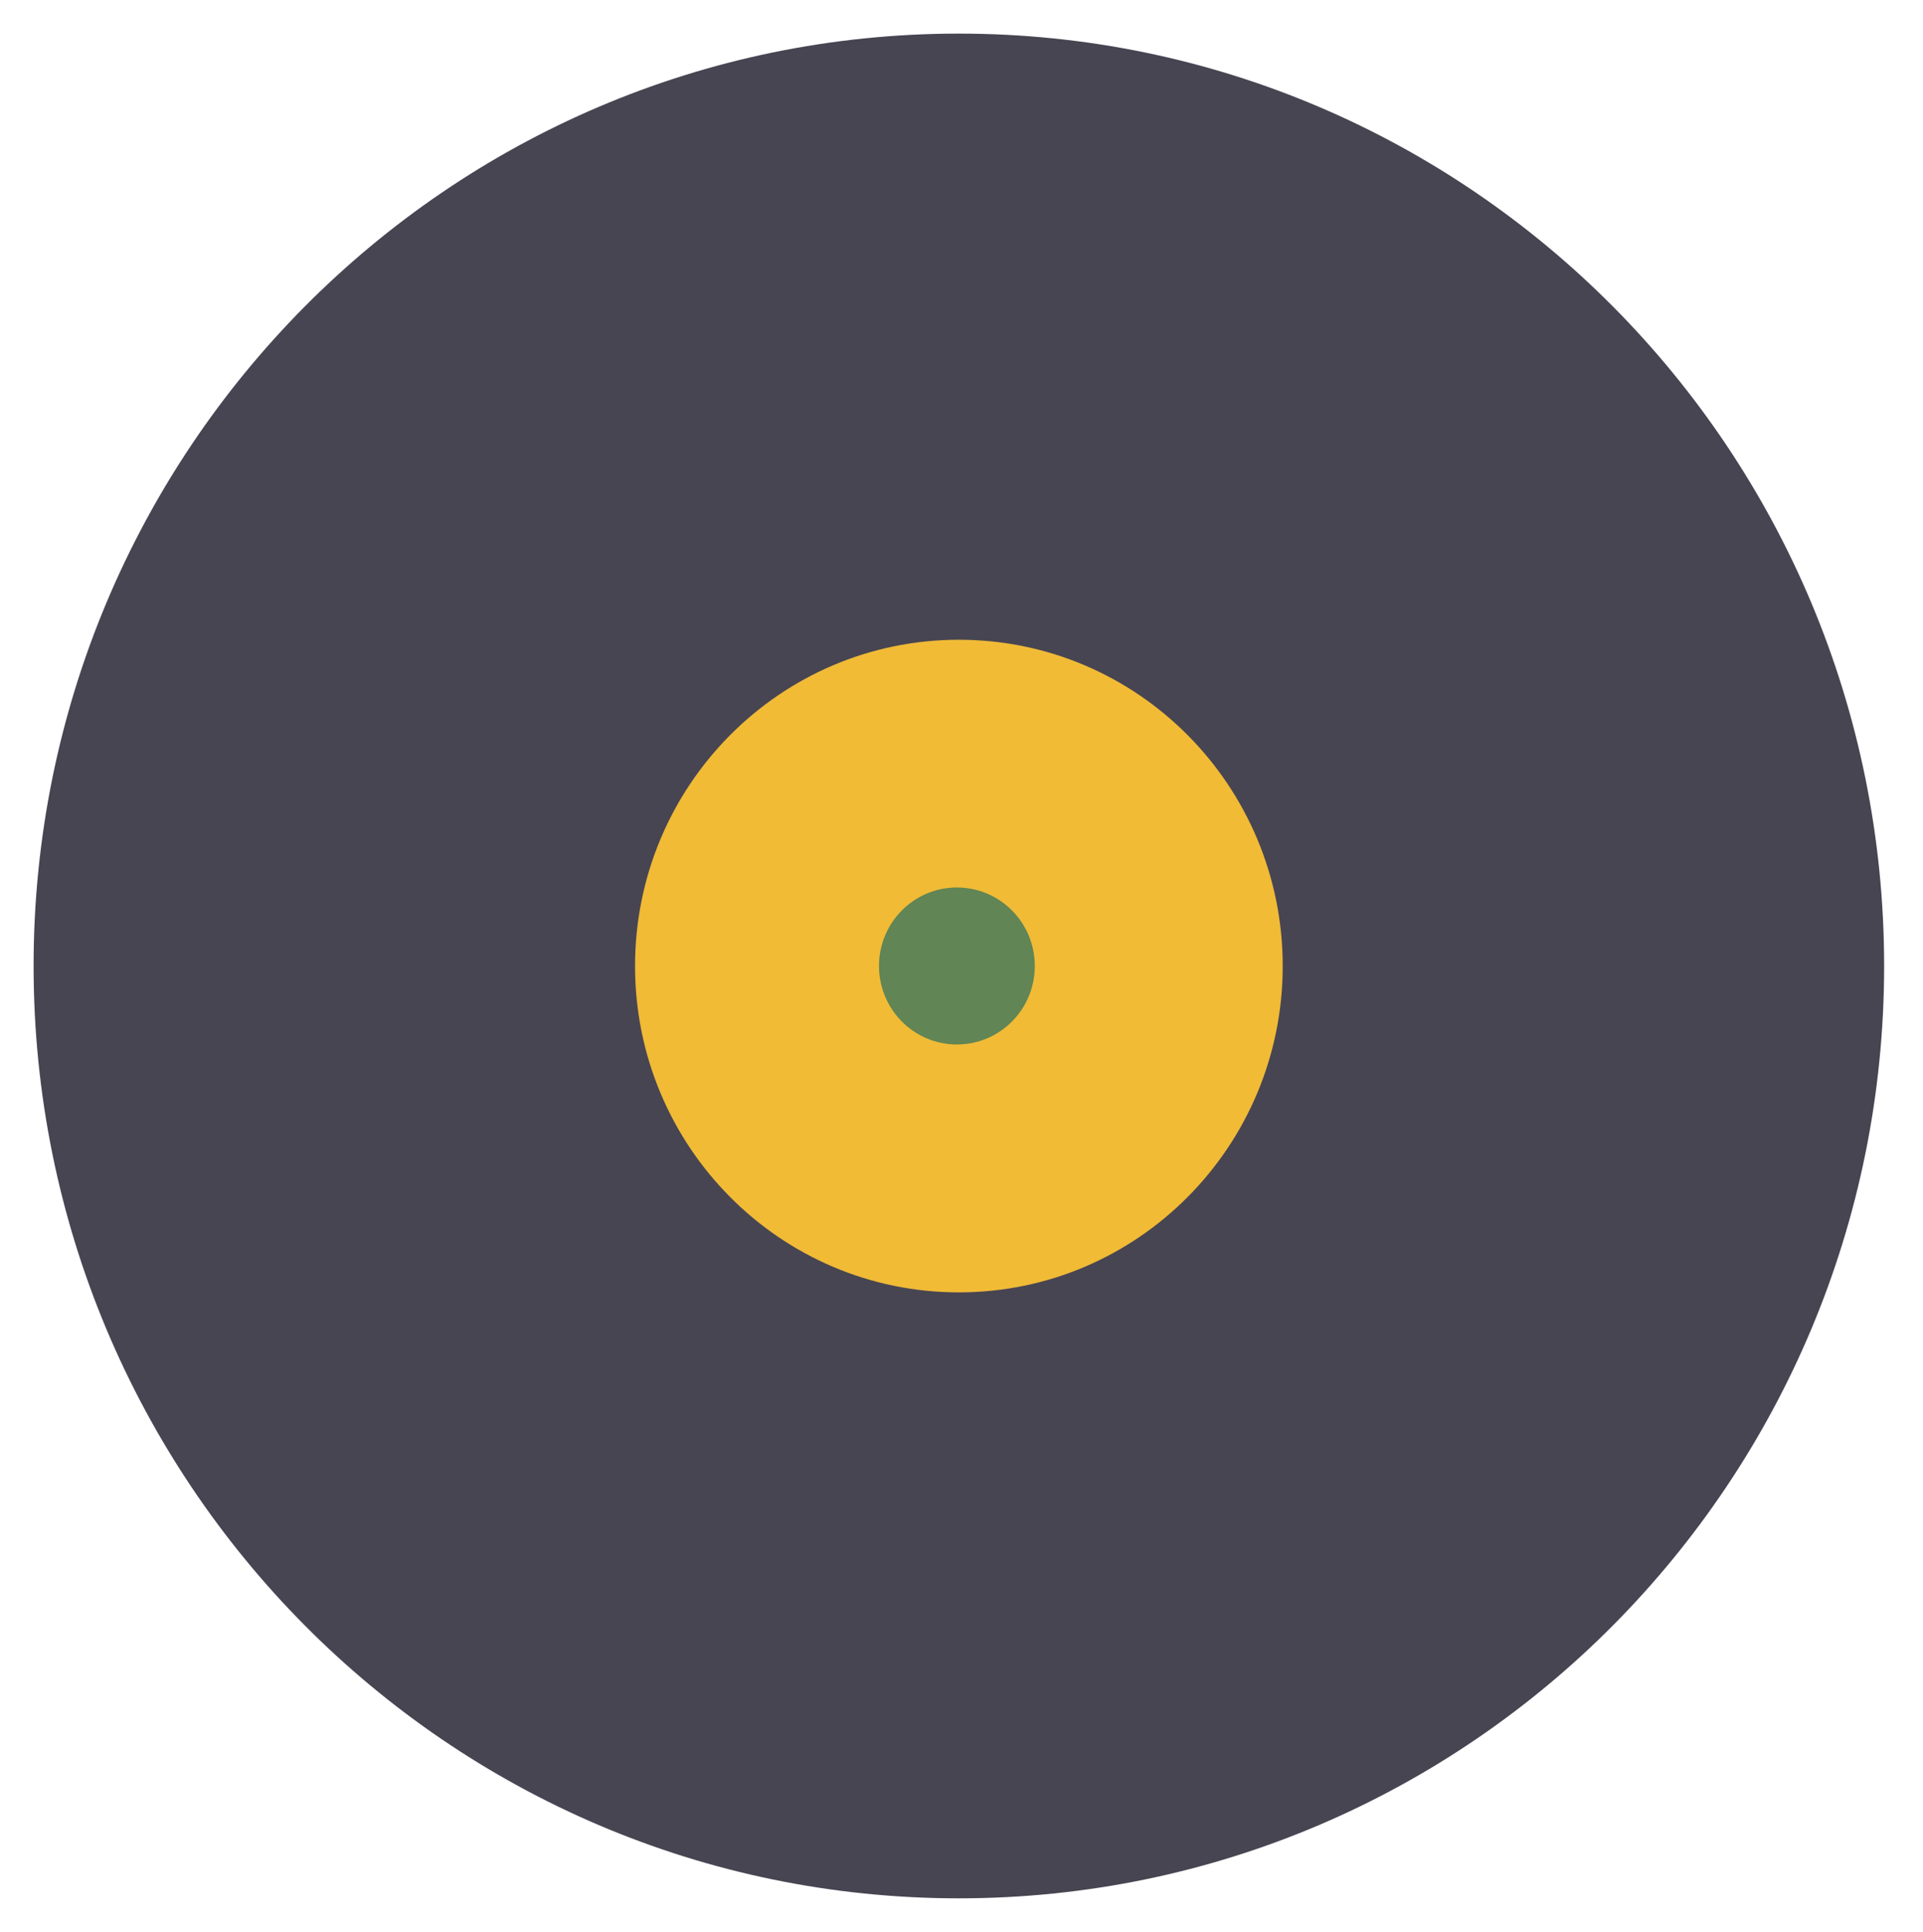
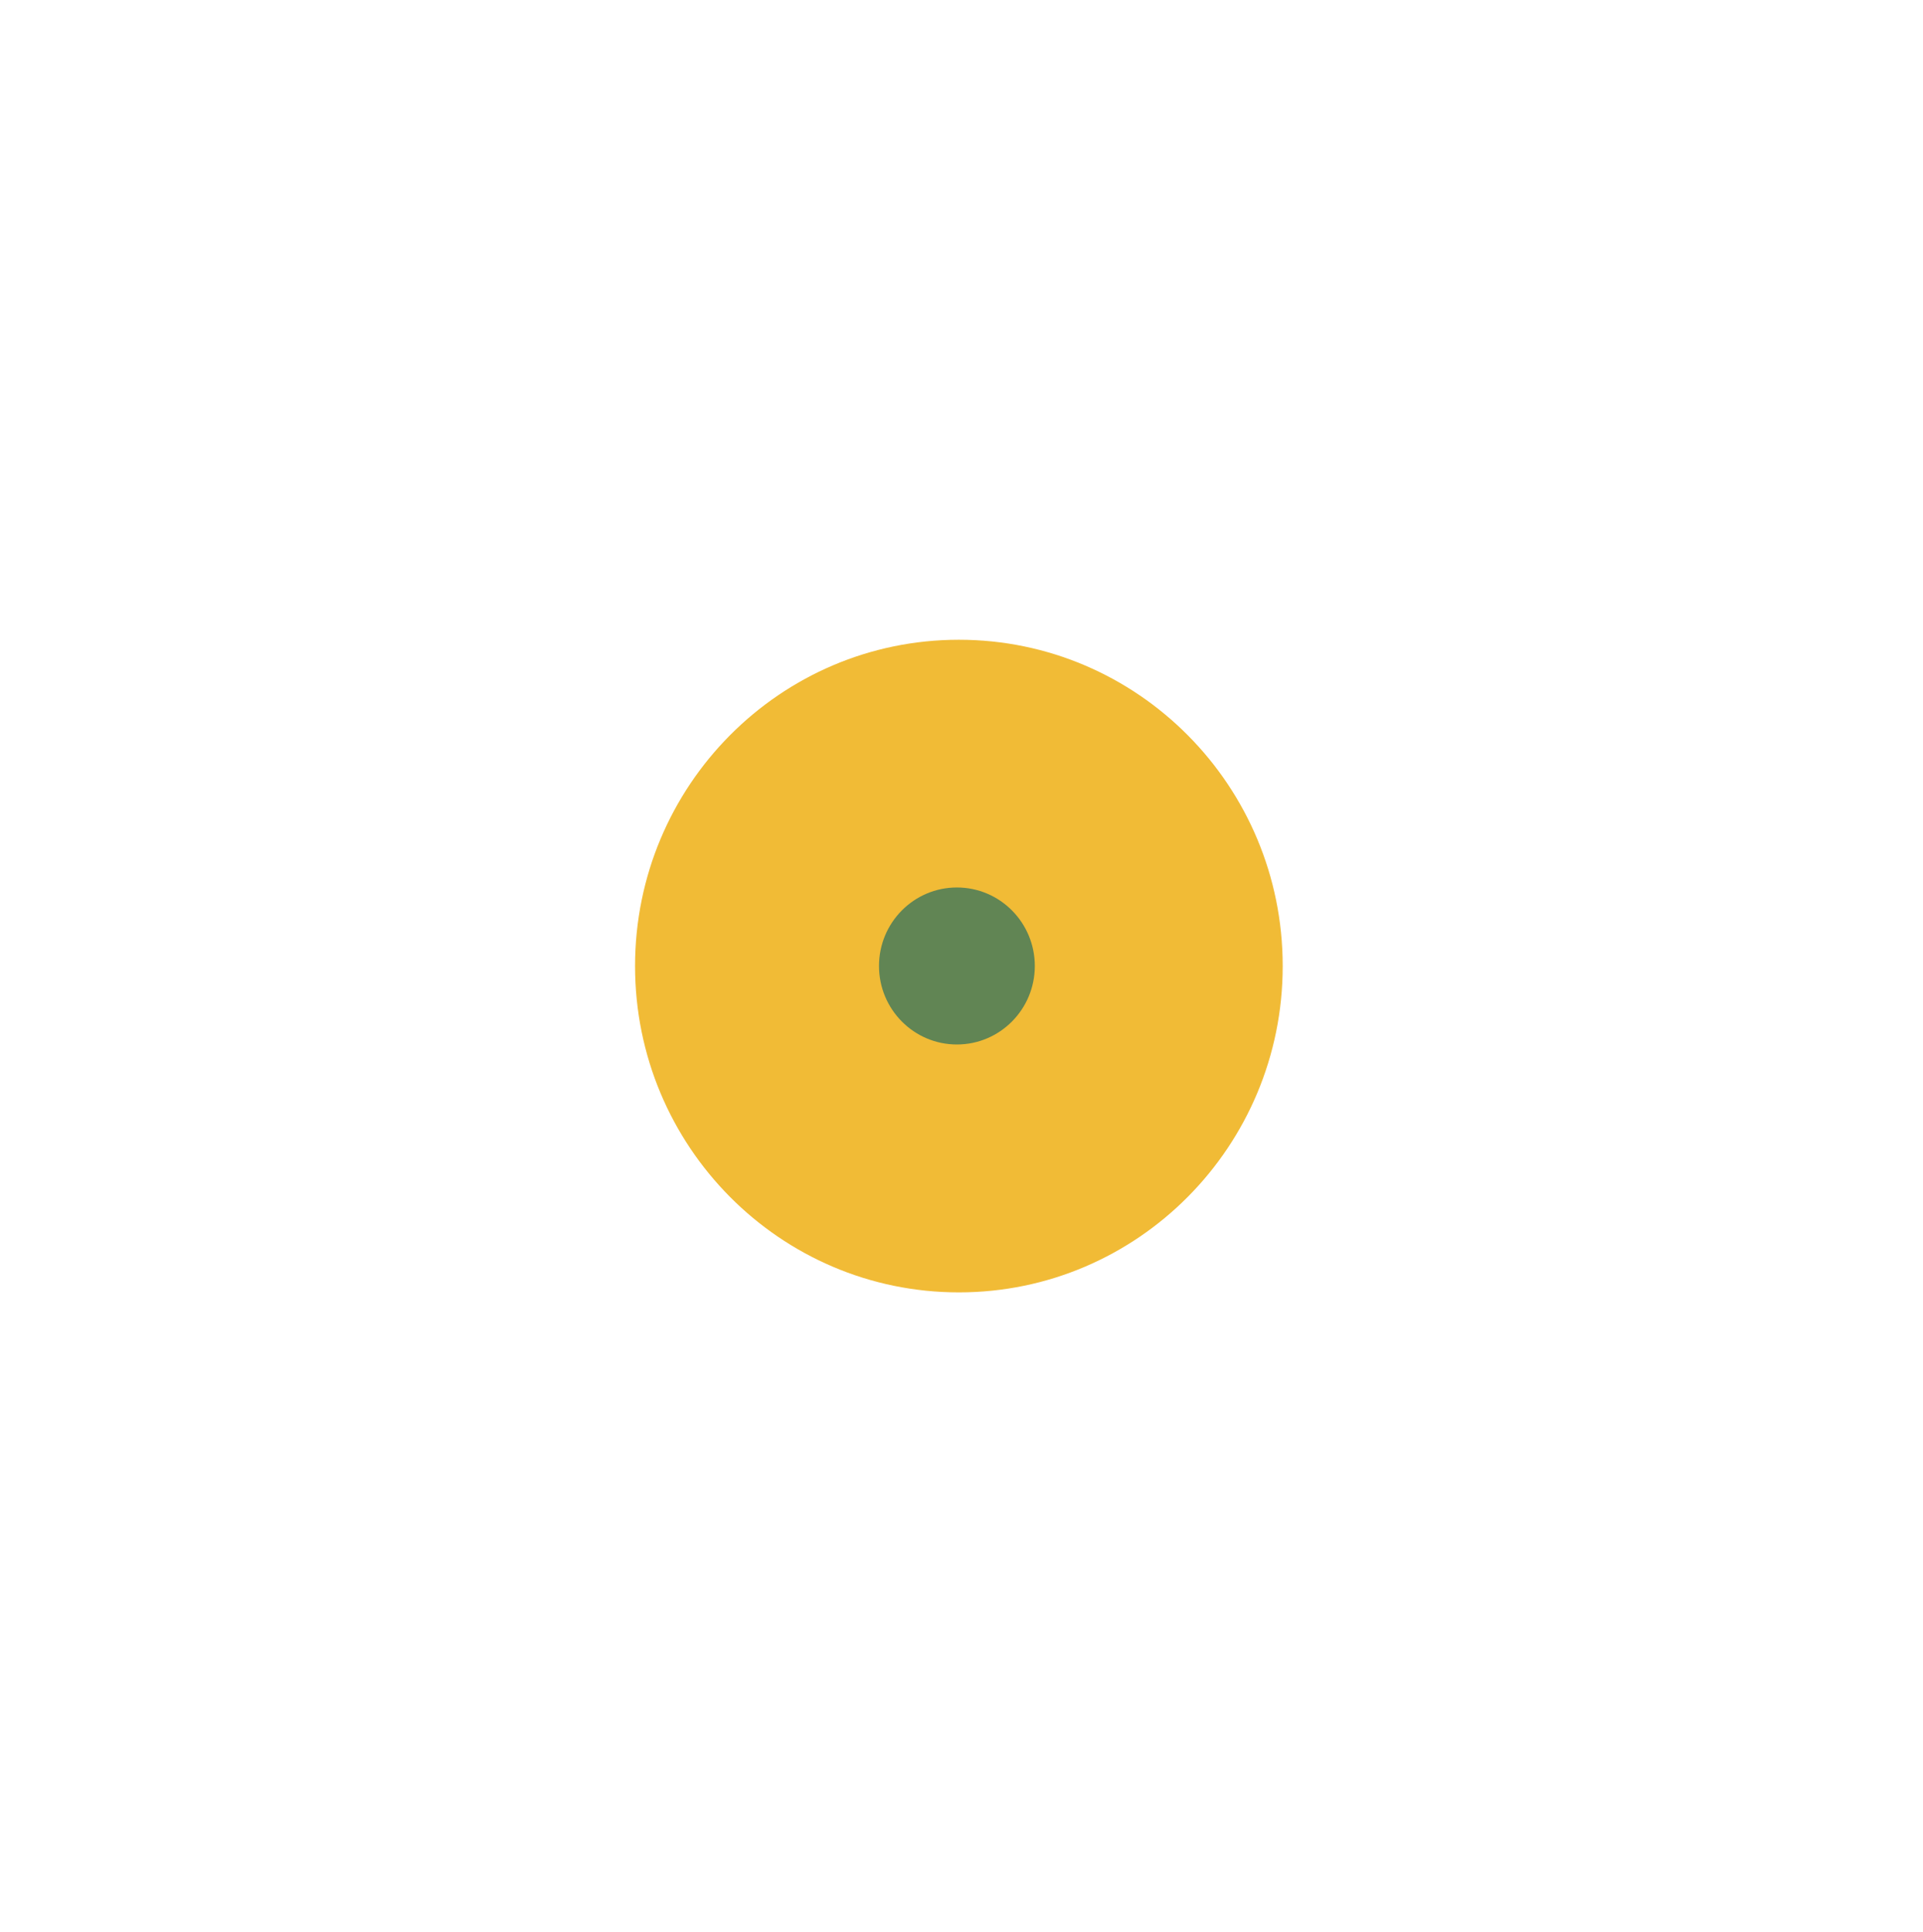
<svg xmlns="http://www.w3.org/2000/svg" width="229" height="230" viewBox="0 0 229 230" fill="none">
  <g opacity="0.8" filter="url(#filter0_d_2533_5356)">
-     <path d="M114.185 222C175.039 222 224.372 172.303 224.372 111C224.372 49.696 175.039 0 114.185 0C53.331 0 4 49.696 4 111C4 172.303 53.331 222 114.185 222Z" fill="#1A1627" />
    <path d="M114.188 149.859C135.486 149.859 152.751 132.467 152.751 111.011C152.751 89.557 135.486 72.164 114.188 72.164C92.89 72.164 75.625 89.557 75.625 111.011C75.625 132.467 92.89 149.859 114.188 149.859Z" fill="#EDAA04" />
    <path d="M113.952 120.347C119.076 120.347 123.23 116.163 123.23 111.001C123.23 105.84 119.076 101.656 113.952 101.656C108.829 101.656 104.676 105.84 104.676 111.001C104.676 116.163 108.829 120.347 113.952 120.347Z" fill="#3A6629" />
  </g>
  <defs>
    <filter id="filter0_d_2533_5356" x="0" y="0" width="228.371" height="230" filterUnits="userSpaceOnUse" color-interpolation-filters="sRGB">
      <feFlood flood-opacity="0" result="BackgroundImageFix" />
      <feColorMatrix in="SourceAlpha" type="matrix" values="0 0 0 0 0 0 0 0 0 0 0 0 0 0 0 0 0 0 127 0" result="hardAlpha" />
      <feOffset dy="4" />
      <feGaussianBlur stdDeviation="2" />
      <feComposite in2="hardAlpha" operator="out" />
      <feColorMatrix type="matrix" values="0 0 0 0 1 0 0 0 0 1 0 0 0 0 1 0 0 0 0.25 0" />
      <feBlend mode="normal" in2="BackgroundImageFix" result="effect1_dropShadow_2533_5356" />
      <feBlend mode="normal" in="SourceGraphic" in2="effect1_dropShadow_2533_5356" result="shape" />
    </filter>
  </defs>
</svg>